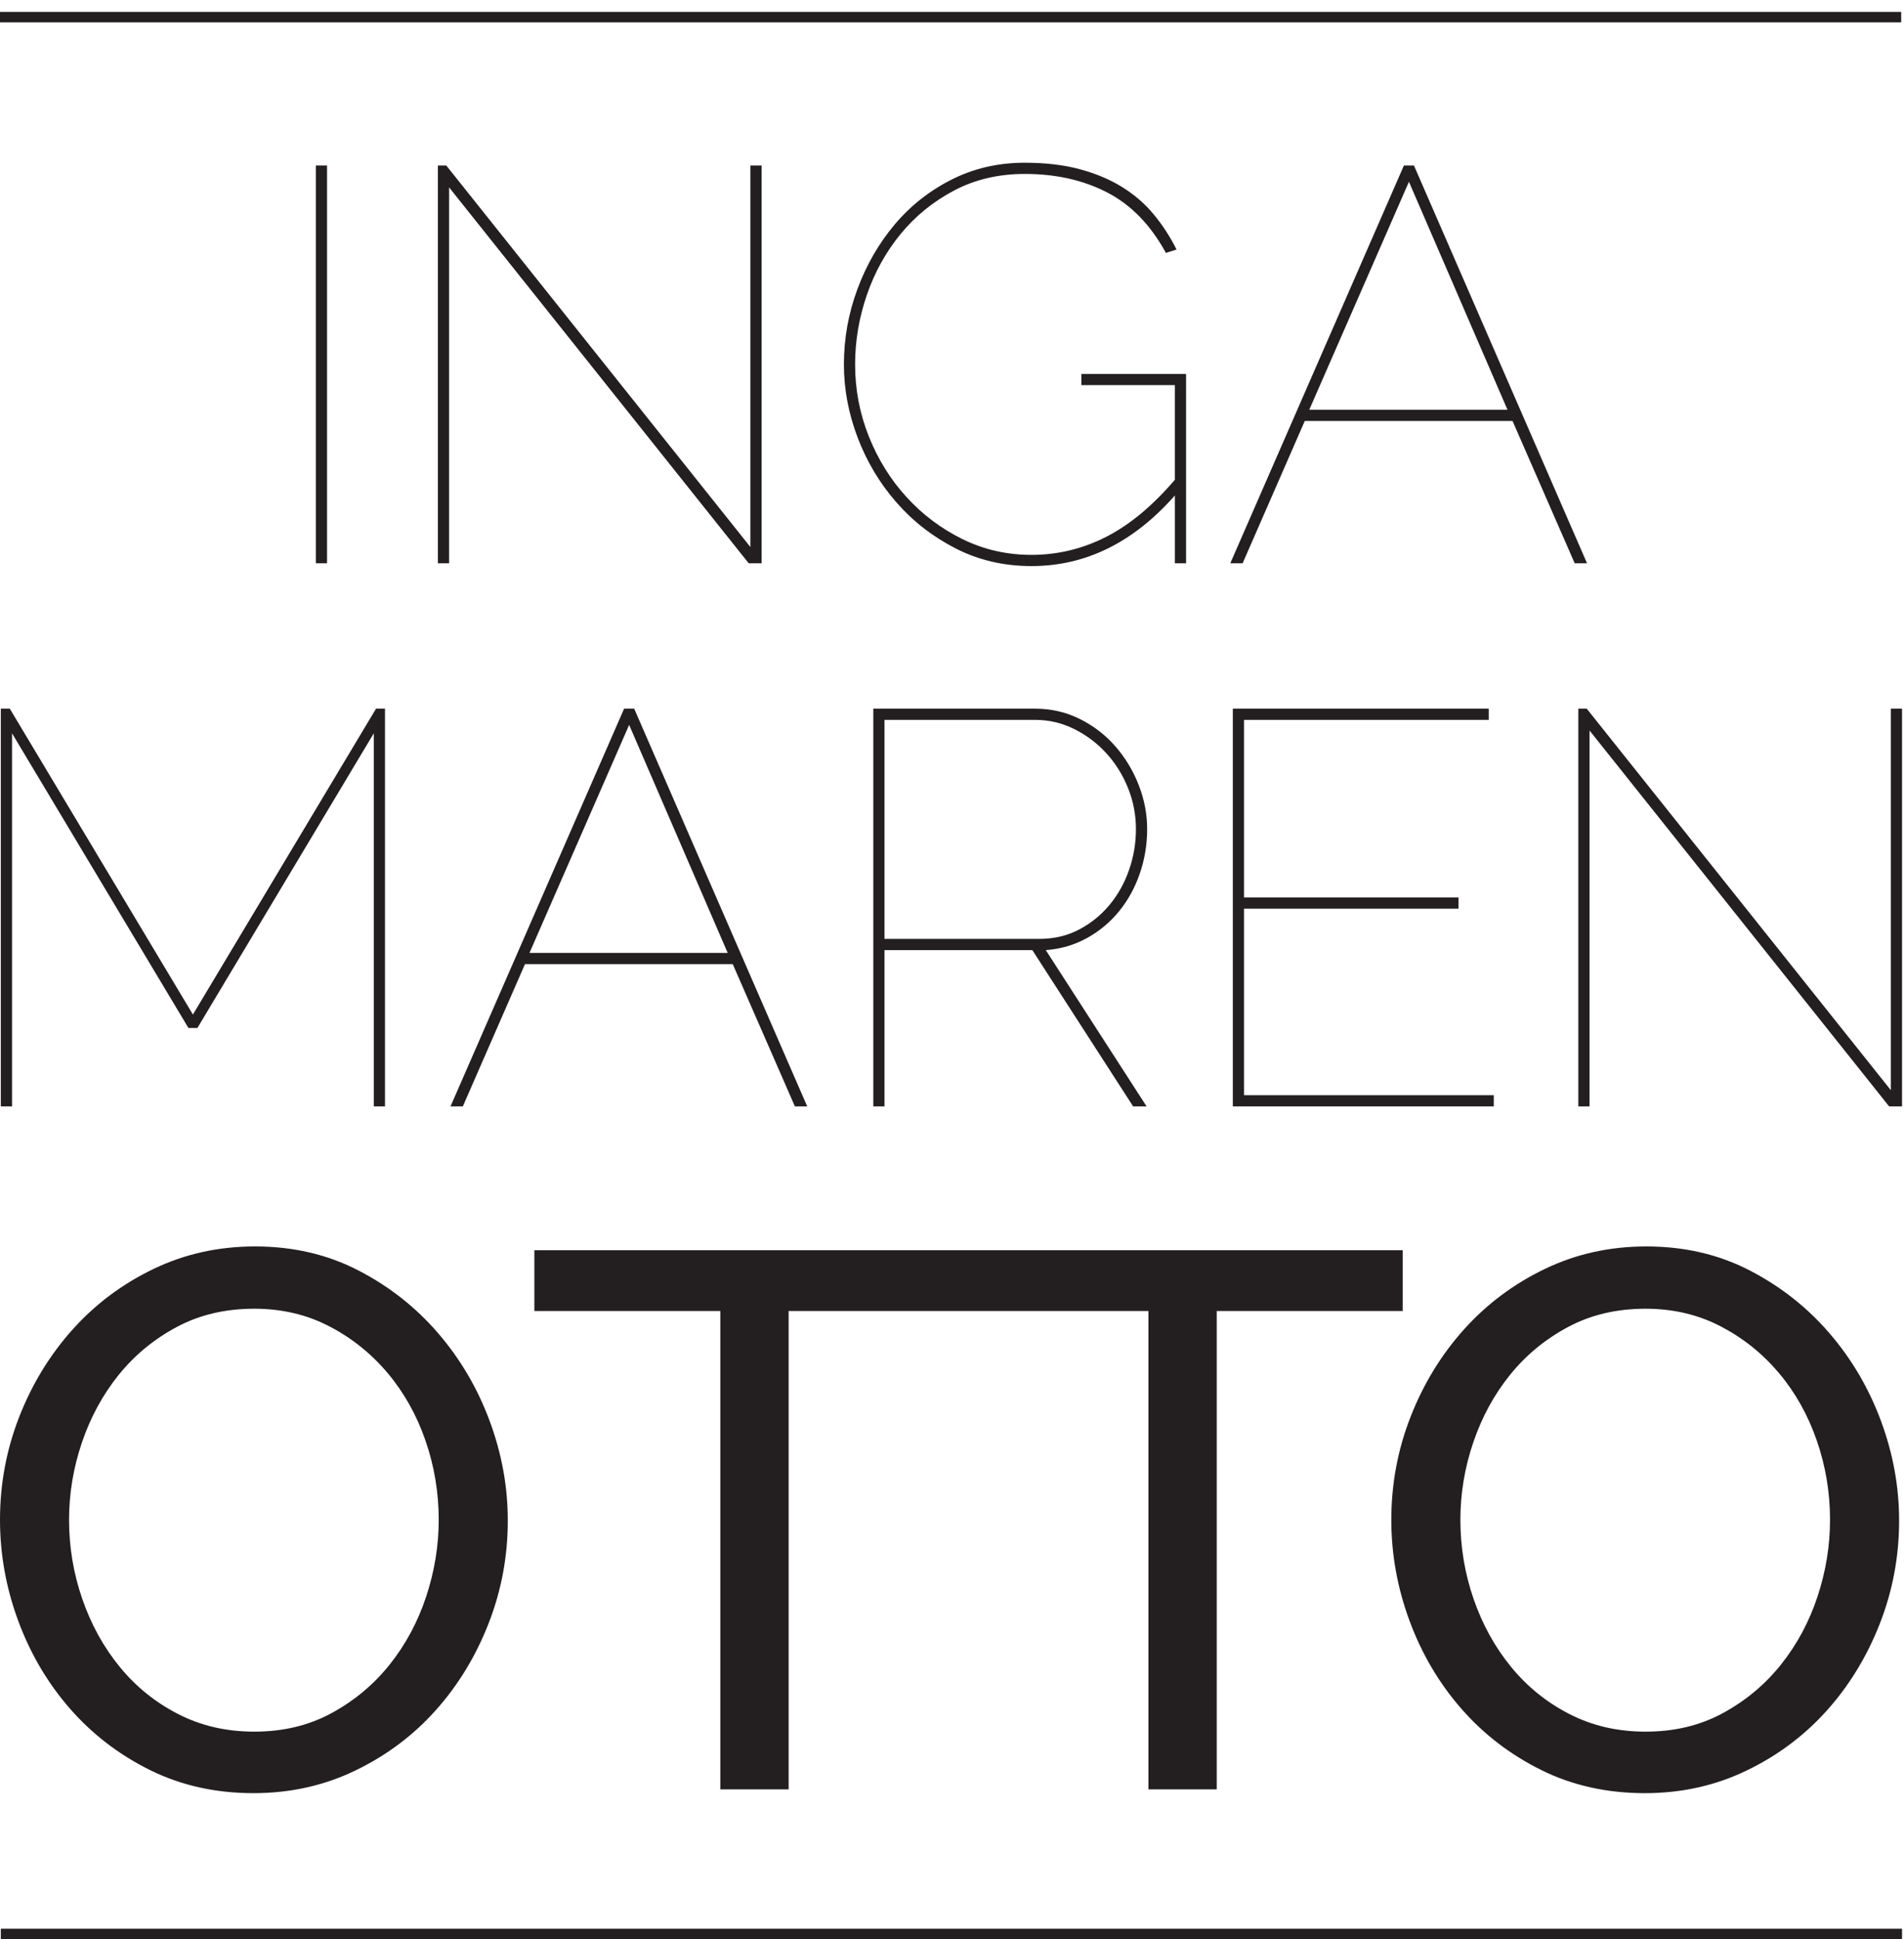
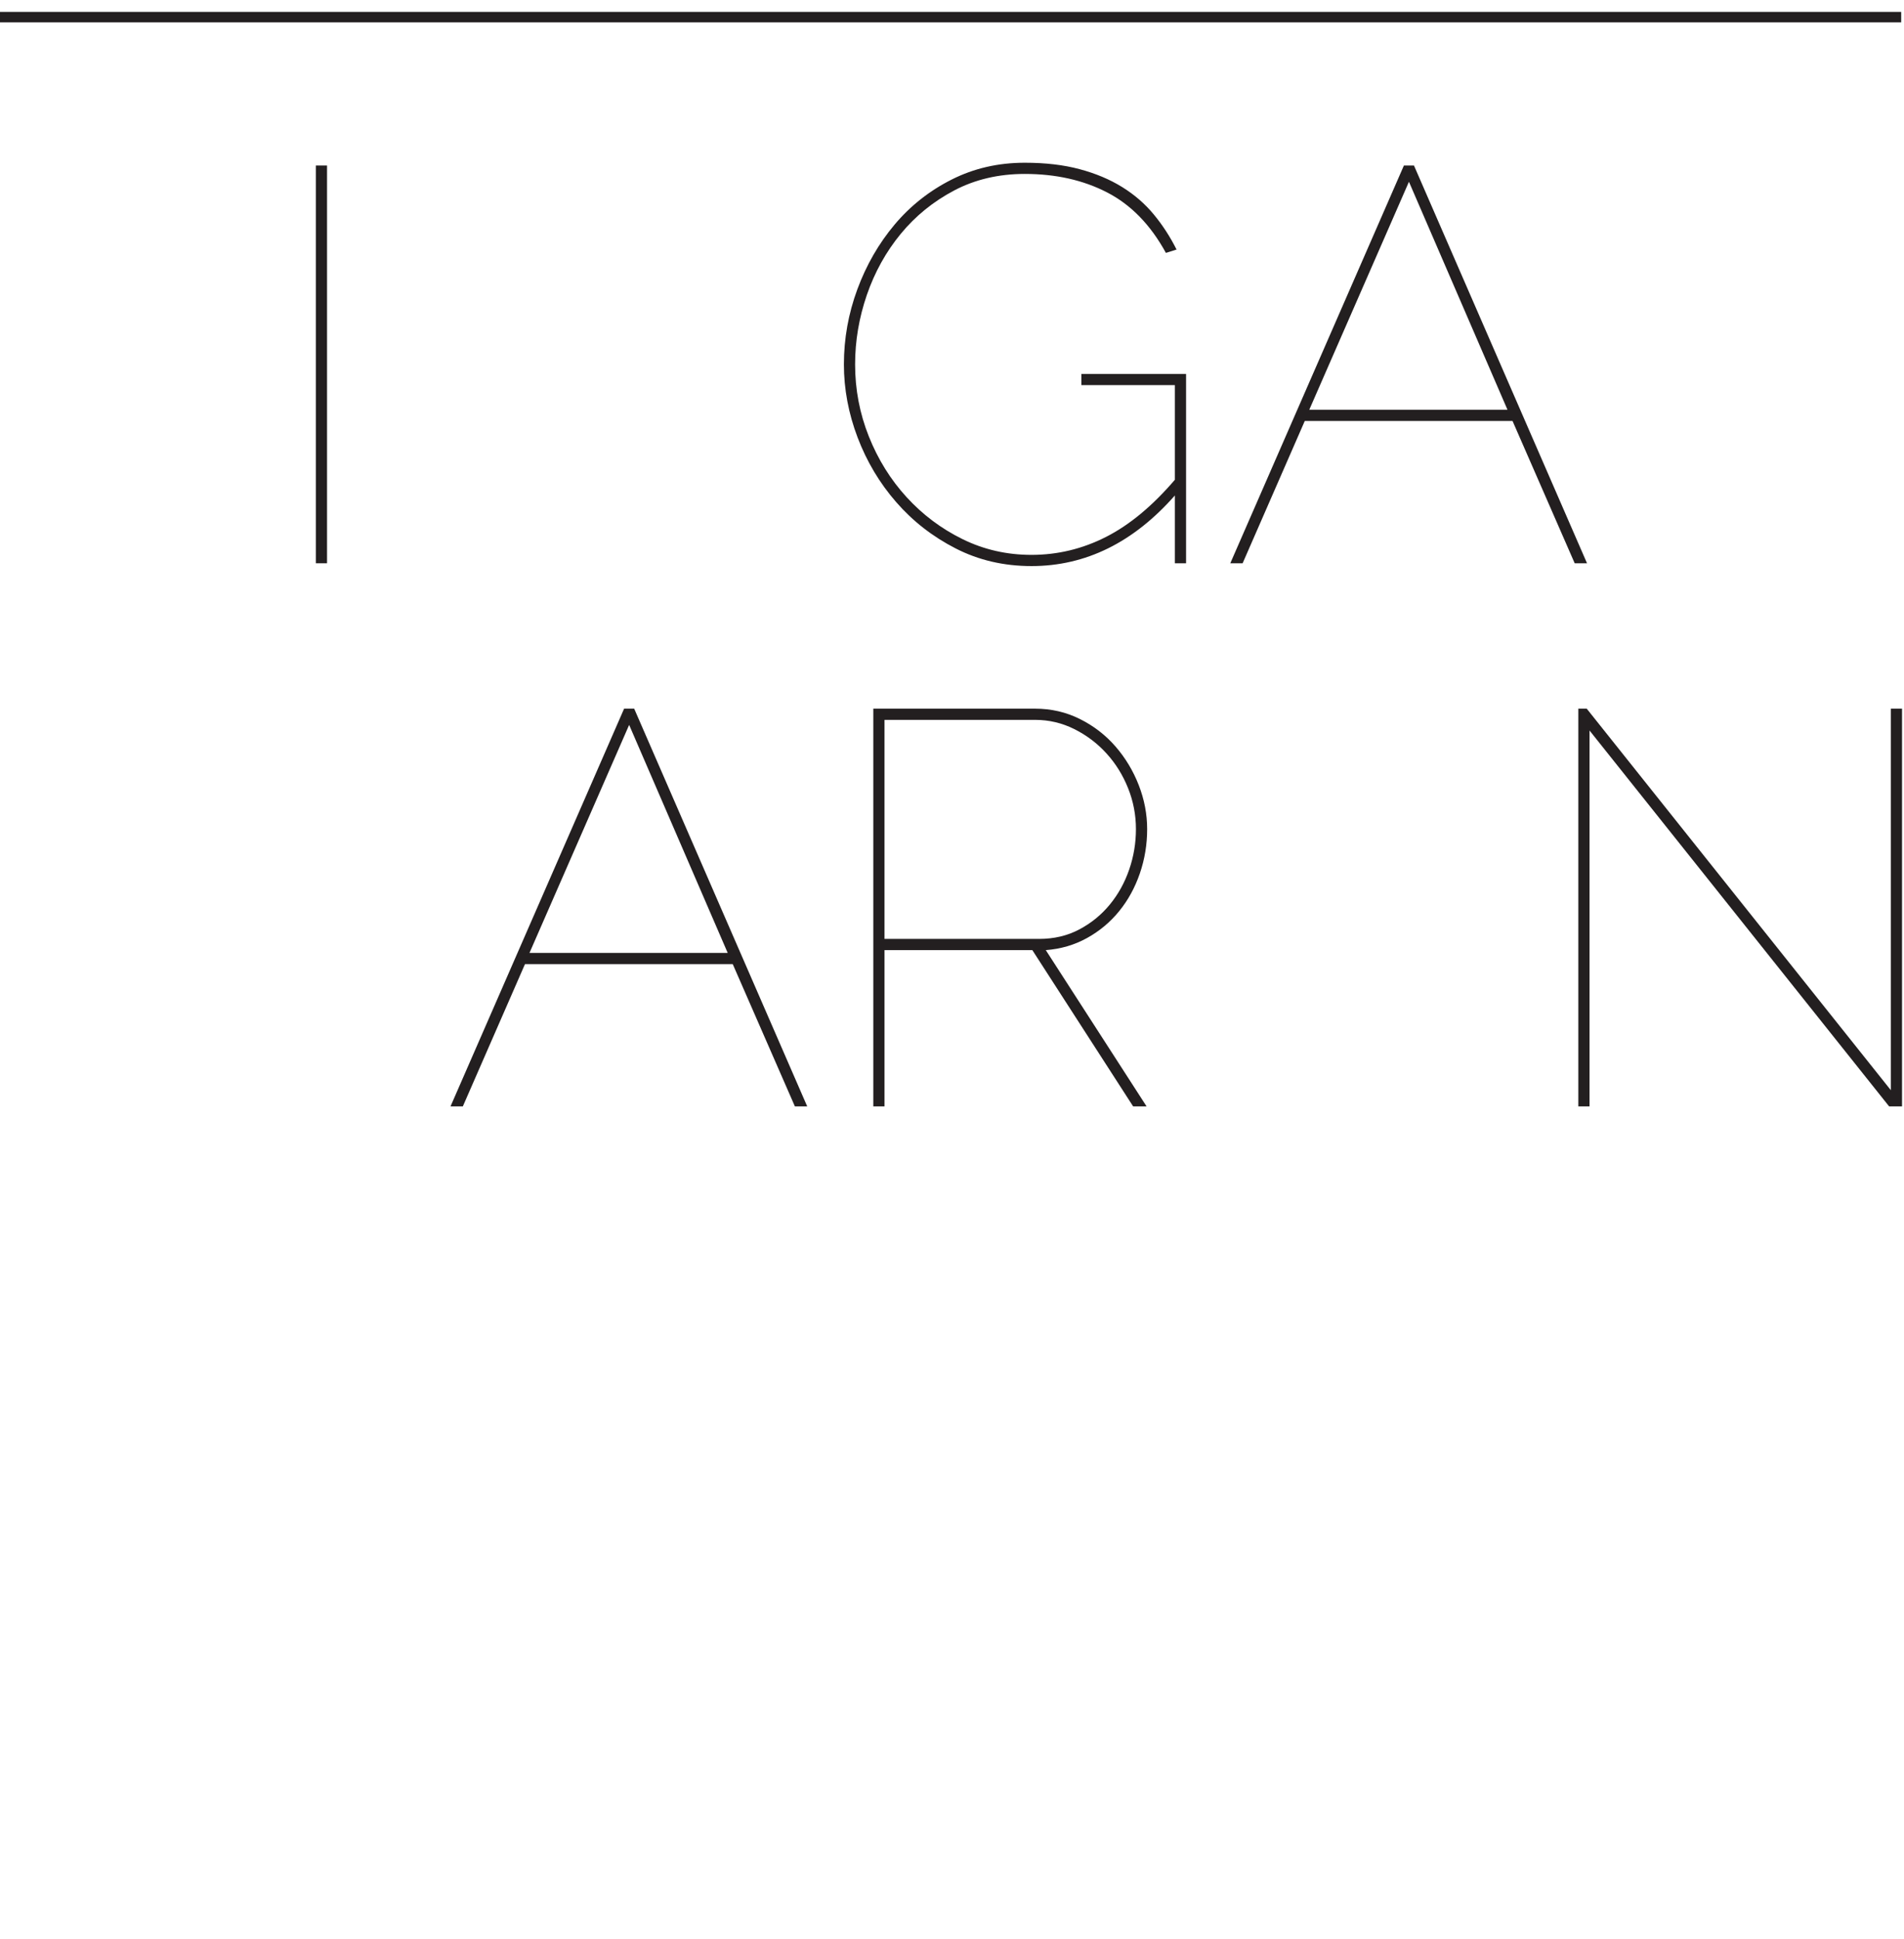
<svg xmlns="http://www.w3.org/2000/svg" width="100%" height="100%" viewBox="0 0 663 675" version="1.1" xml:space="preserve" style="fill-rule:evenodd;clip-rule:evenodd;stroke-linejoin:round;stroke-miterlimit:2;">
  <g>
    <path d="M184.371,331.696l34.708,-79.367l34.317,79.367l-69.025,-0Zm32.95,-85.021l-60.45,138.45l4.292,0l21.645,-49.529l72.342,-0l21.646,49.529l4.291,0l-60.254,-138.45l-3.512,0Z" style="fill:#231f20;fill-rule:nonzero;" />
-     <path d="M67.175,353.146l-63.767,-106.471l-3.121,0l0,138.45l3.9,0l0,-129.871l61.43,102.571l3.12,-0l61.421,-102.571l0,129.871l3.9,0l0,-138.45l-3.121,0l-63.762,106.471Z" style="fill:#231f20;fill-rule:nonzero;" />
    <path d="M658.412,246.675l0,132.796l-105.891,-132.796l-2.921,0l0,138.45l3.9,0l-0,-130.846l104.325,130.846l4.488,0l-0,-138.45l-3.901,0Z" style="fill:#231f20;fill-rule:nonzero;" />
    <path d="M361.817,326.821l-53.821,-0l-0,-76.246l52.454,0c4.813,0 9.358,1.071 13.654,3.217c4.288,2.146 8.021,4.975 11.208,8.483c3.188,3.508 5.688,7.542 7.509,12.092c1.816,4.55 2.729,9.296 2.729,14.233c-0,4.812 -0.775,9.492 -2.337,14.042c-1.559,4.55 -3.801,8.612 -6.73,12.187c-2.925,3.575 -6.466,6.467 -10.625,8.675c-4.162,2.213 -8.841,3.317 -14.041,3.317Zm27.887,-9.654c3.117,-3.834 5.521,-8.221 7.213,-13.163c1.691,-4.937 2.537,-10.071 2.537,-15.404c0,-5.2 -0.979,-10.3 -2.925,-15.308c-1.95,-5.005 -4.654,-9.488 -8.096,-13.454c-3.445,-3.963 -7.571,-7.151 -12.383,-9.555c-4.812,-2.404 -10.013,-3.608 -15.6,-3.608l-56.354,0l-0,138.45l3.9,0l-0,-54.404l51.479,-0l35.104,54.404l4.679,0l-35.104,-54.404c5.2,-0.392 9.979,-1.788 14.333,-4.192c4.355,-2.404 8.096,-5.525 11.217,-9.362Z" style="fill:#231f20;fill-rule:nonzero;" />
-     <path d="M433.187,316.292l74.688,-0l-0,-3.9l-74.688,-0l0,-61.817l85.217,0l0,-3.9l-89.117,0l0,138.45l90.871,0l0,-3.9l-86.971,0l0,-64.933Z" style="fill:#231f20;fill-rule:nonzero;" />
    <rect x="109.979" y="57.617" width="3.9" height="138.45" style="fill:#231f20;fill-rule:nonzero;" />
-     <path d="M261.296,190.412l-105.888,-132.795l-2.925,-0l0,138.45l3.9,-0l0,-130.842l104.325,130.842l4.488,-0l-0,-138.45l-3.9,-0l-0,132.795Z" style="fill:#231f20;fill-rule:nonzero;" />
    <path d="M376.542,134.058l32.558,0l-0,32.95c-7.8,9.104 -15.792,15.734 -23.983,19.892c-8.192,4.163 -16.838,6.242 -25.929,6.242c-8.588,-0 -16.58,-1.821 -23.988,-5.463c-7.413,-3.637 -13.917,-8.512 -19.504,-14.621c-5.592,-6.112 -9.975,-13.166 -13.163,-21.162c-3.187,-7.992 -4.775,-16.342 -4.775,-25.054c0,-8.192 1.367,-16.25 4.092,-24.184c2.733,-7.921 6.662,-15.012 11.8,-21.254c5.133,-6.237 11.346,-11.275 18.625,-15.112c7.279,-3.83 15.471,-5.746 24.567,-5.746c10.787,-0 20.346,2.137 28.666,6.433c8.317,4.288 15.146,11.304 20.475,21.054l3.709,-1.166c-2.217,-4.421 -4.846,-8.484 -7.904,-12.184c-3.051,-3.708 -6.725,-6.896 -11.013,-9.558c-4.292,-2.663 -9.233,-4.742 -14.825,-6.238c-5.587,-1.5 -11.958,-2.241 -19.108,-2.241c-9.234,-0 -17.713,1.946 -25.446,5.846c-7.738,3.9 -14.367,9.133 -19.892,15.695c-5.521,6.571 -9.846,14.076 -12.966,22.521c-3.121,8.459 -4.68,17.163 -4.68,26.134c0,8.579 1.588,17.062 4.775,25.45c3.188,8.379 7.671,15.891 13.455,22.516c5.787,6.638 12.675,11.996 20.67,16.088c8,4.1 16.8,6.146 26.43,6.146c18.841,-0 35.483,-8.188 49.912,-24.571l-0,23.596l3.904,-0l0,-65.909l-36.462,0l-0,3.9Z" style="fill:#231f20;fill-rule:nonzero;" />
    <path d="M455.904,142.633l34.709,-79.362l34.316,79.362l-69.025,0Zm36.463,-85.016l-3.509,-0l-60.454,138.45l4.296,-0l21.642,-49.534l72.345,0l21.646,49.534l4.292,-0l-60.258,-138.45Z" style="fill:#231f20;fill-rule:nonzero;" />
-     <rect x="0.287" y="671.354" width="662.025" height="3.646" style="fill:#231f20;fill-rule:nonzero;" />
    <rect x="0" y="4.142" width="662.021" height="3.646" style="fill:#231f20;fill-rule:nonzero;" />
-     <path d="M123.563,616.371c10.837,-5.196 20.175,-12.159 28.012,-20.879c7.842,-8.721 14.013,-18.809 18.504,-30.263c4.492,-11.45 6.742,-23.429 6.742,-35.946c-0,-11.804 -2.117,-23.391 -6.346,-34.758c-4.229,-11.367 -10.225,-21.542 -17.971,-30.529c-7.754,-8.984 -17.008,-16.254 -27.758,-21.804c-10.746,-5.55 -22.725,-8.325 -35.942,-8.325c-12.683,-0 -24.446,2.6 -35.283,7.796c-10.838,5.2 -20.221,12.204 -28.15,21.012c-7.929,8.817 -14.138,18.946 -18.634,30.396c-4.491,11.458 -6.737,23.437 -6.737,35.946c0,11.983 2.113,23.7 6.338,35.154c4.233,11.454 10.22,21.629 17.975,30.525c7.754,8.9 17.05,16.041 27.887,21.416c10.833,5.375 22.862,8.055 36.079,8.055c12.684,-0 24.446,-2.596 35.284,-7.796Zm-95.017,-114.313c2.991,-8.808 7.267,-16.65 12.817,-23.525c5.549,-6.866 12.291,-12.416 20.22,-16.65c7.93,-4.229 16.917,-6.341 26.959,-6.341c9.516,-0 18.191,2.025 26.033,6.079c7.833,4.054 14.625,9.471 20.354,16.254c5.721,6.783 10.129,14.629 13.213,23.521c3.079,8.9 4.625,18.108 4.625,27.621c-0,8.987 -1.455,17.887 -4.359,26.696c-2.912,8.812 -7.137,16.695 -12.687,23.654c-5.55,6.962 -12.292,12.6 -20.221,16.916c-7.933,4.321 -16.913,6.475 -26.958,6.475c-9.692,0 -18.5,-2.025 -26.43,-6.079c-7.933,-4.05 -14.716,-9.512 -20.354,-16.387c-5.646,-6.871 -10,-14.754 -13.083,-23.654c-3.083,-8.892 -4.629,-18.105 -4.629,-27.621c-0,-9.159 1.5,-18.146 4.5,-26.959Zm310.825,-66.871l-153.3,0l-0,21.146l64.754,0l0,166.513l23.787,-0l0,-166.513l64.759,0l-0,-21.146Zm149.071,0l-153.305,0l0,21.146l64.759,0l-0,166.513l23.791,-0l0,-166.513l64.755,0l-0,-21.146Zm119.596,181.184c10.837,-5.196 20.174,-12.159 28.016,-20.879c7.838,-8.721 14.008,-18.809 18.5,-30.263c4.496,-11.45 6.742,-23.429 6.742,-35.946c-0,-11.804 -2.117,-23.391 -6.346,-34.758c-4.225,-11.367 -10.221,-21.542 -17.971,-30.529c-7.754,-8.984 -17.008,-16.254 -27.754,-21.804c-10.75,-5.55 -22.729,-8.325 -35.946,-8.325c-12.683,-0 -24.446,2.6 -35.283,7.796c-10.834,5.2 -20.217,12.204 -28.15,21.012c-7.929,8.817 -14.138,18.946 -18.629,30.396c-4.496,11.458 -6.742,23.437 -6.742,35.946c0,11.983 2.112,23.7 6.342,35.154c4.233,11.454 10.216,21.629 17.975,30.525c7.75,8.9 17.045,16.041 27.883,21.416c10.837,5.375 22.863,8.055 36.079,8.055c12.684,-0 24.446,-2.596 35.284,-7.796Zm-95.017,-114.313c2.992,-8.808 7.267,-16.65 12.816,-23.525c5.55,-6.866 12.292,-12.416 20.221,-16.65c7.93,-4.229 16.913,-6.341 26.959,-6.341c9.521,-0 18.191,2.025 26.033,6.079c7.837,4.054 14.625,9.471 20.354,16.254c5.721,6.783 10.129,14.629 13.213,23.521c3.083,8.9 4.625,18.108 4.625,27.621c-0,8.987 -1.45,17.887 -4.354,26.696c-2.913,8.812 -7.142,16.695 -12.692,23.654c-5.55,6.962 -12.292,12.6 -20.221,16.916c-7.929,4.321 -16.913,6.475 -26.958,6.475c-9.692,0 -18.5,-2.025 -26.43,-6.079c-7.929,-4.05 -14.716,-9.512 -20.354,-16.387c-5.641,-6.871 -10,-14.754 -13.083,-23.654c-3.083,-8.892 -4.625,-18.105 -4.625,-27.621c-0,-9.159 1.496,-18.146 4.496,-26.959Z" style="fill:#231f20;fill-rule:nonzero;" />
  </g>
</svg>